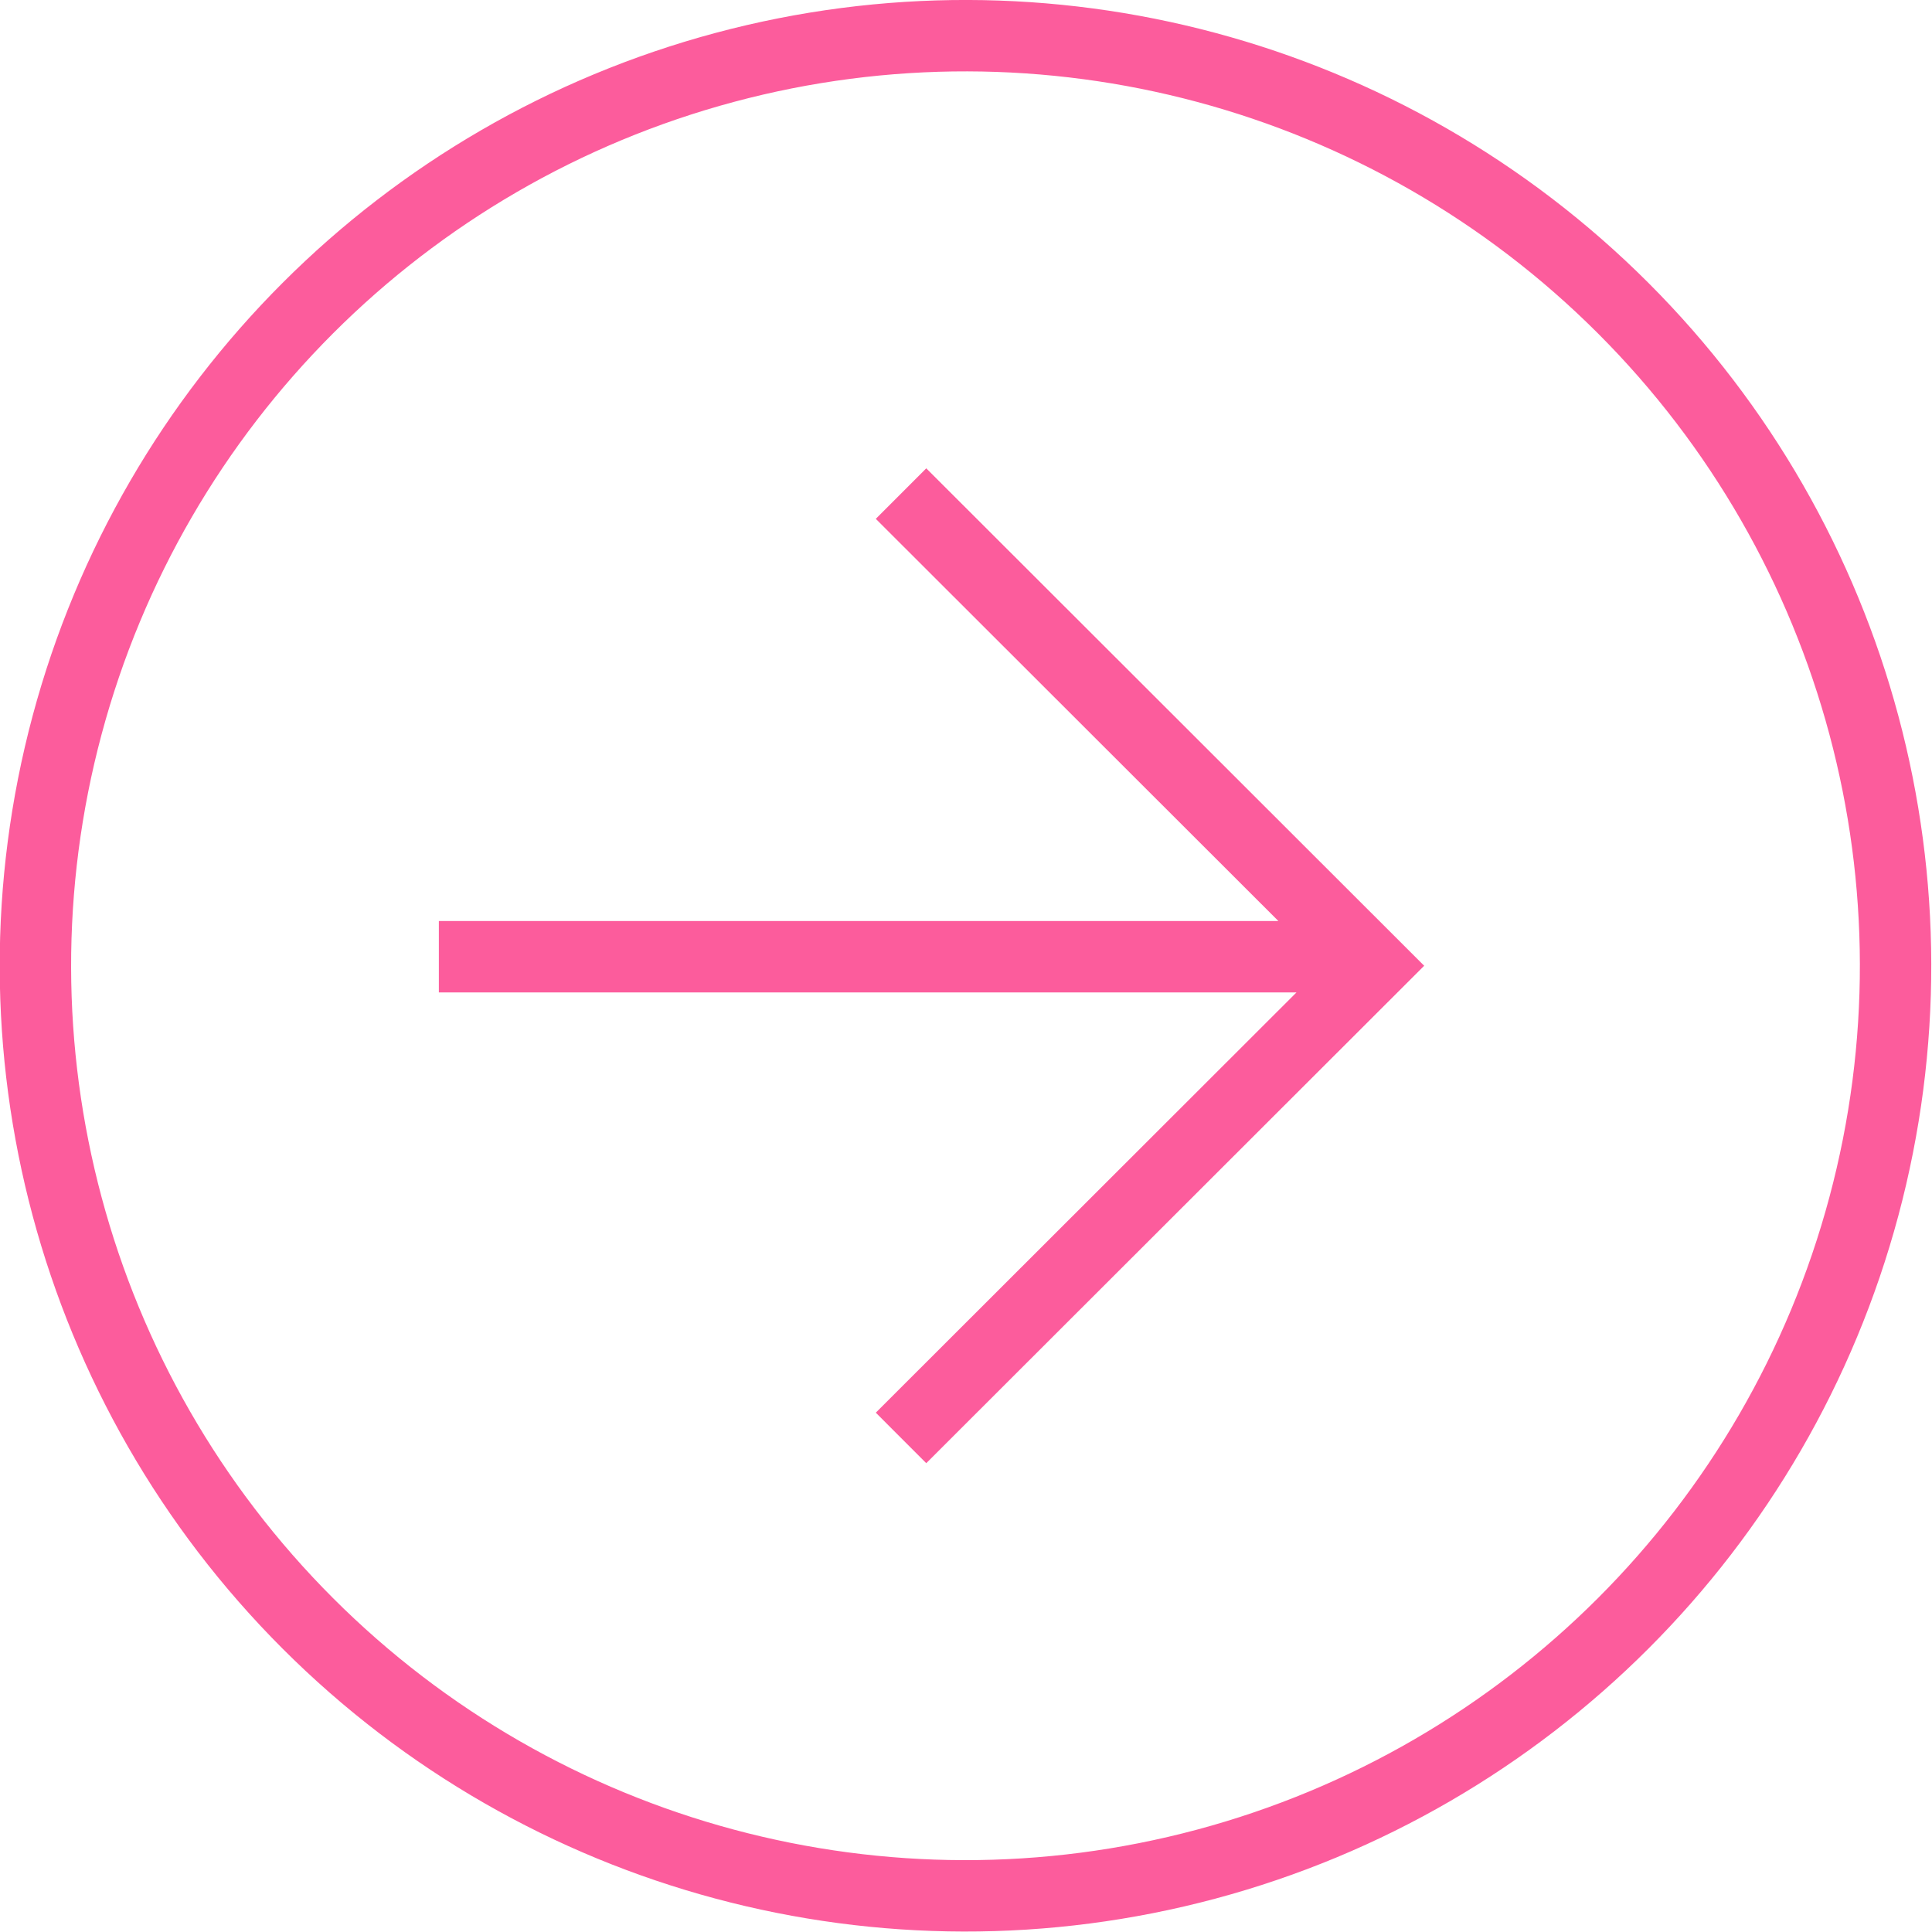
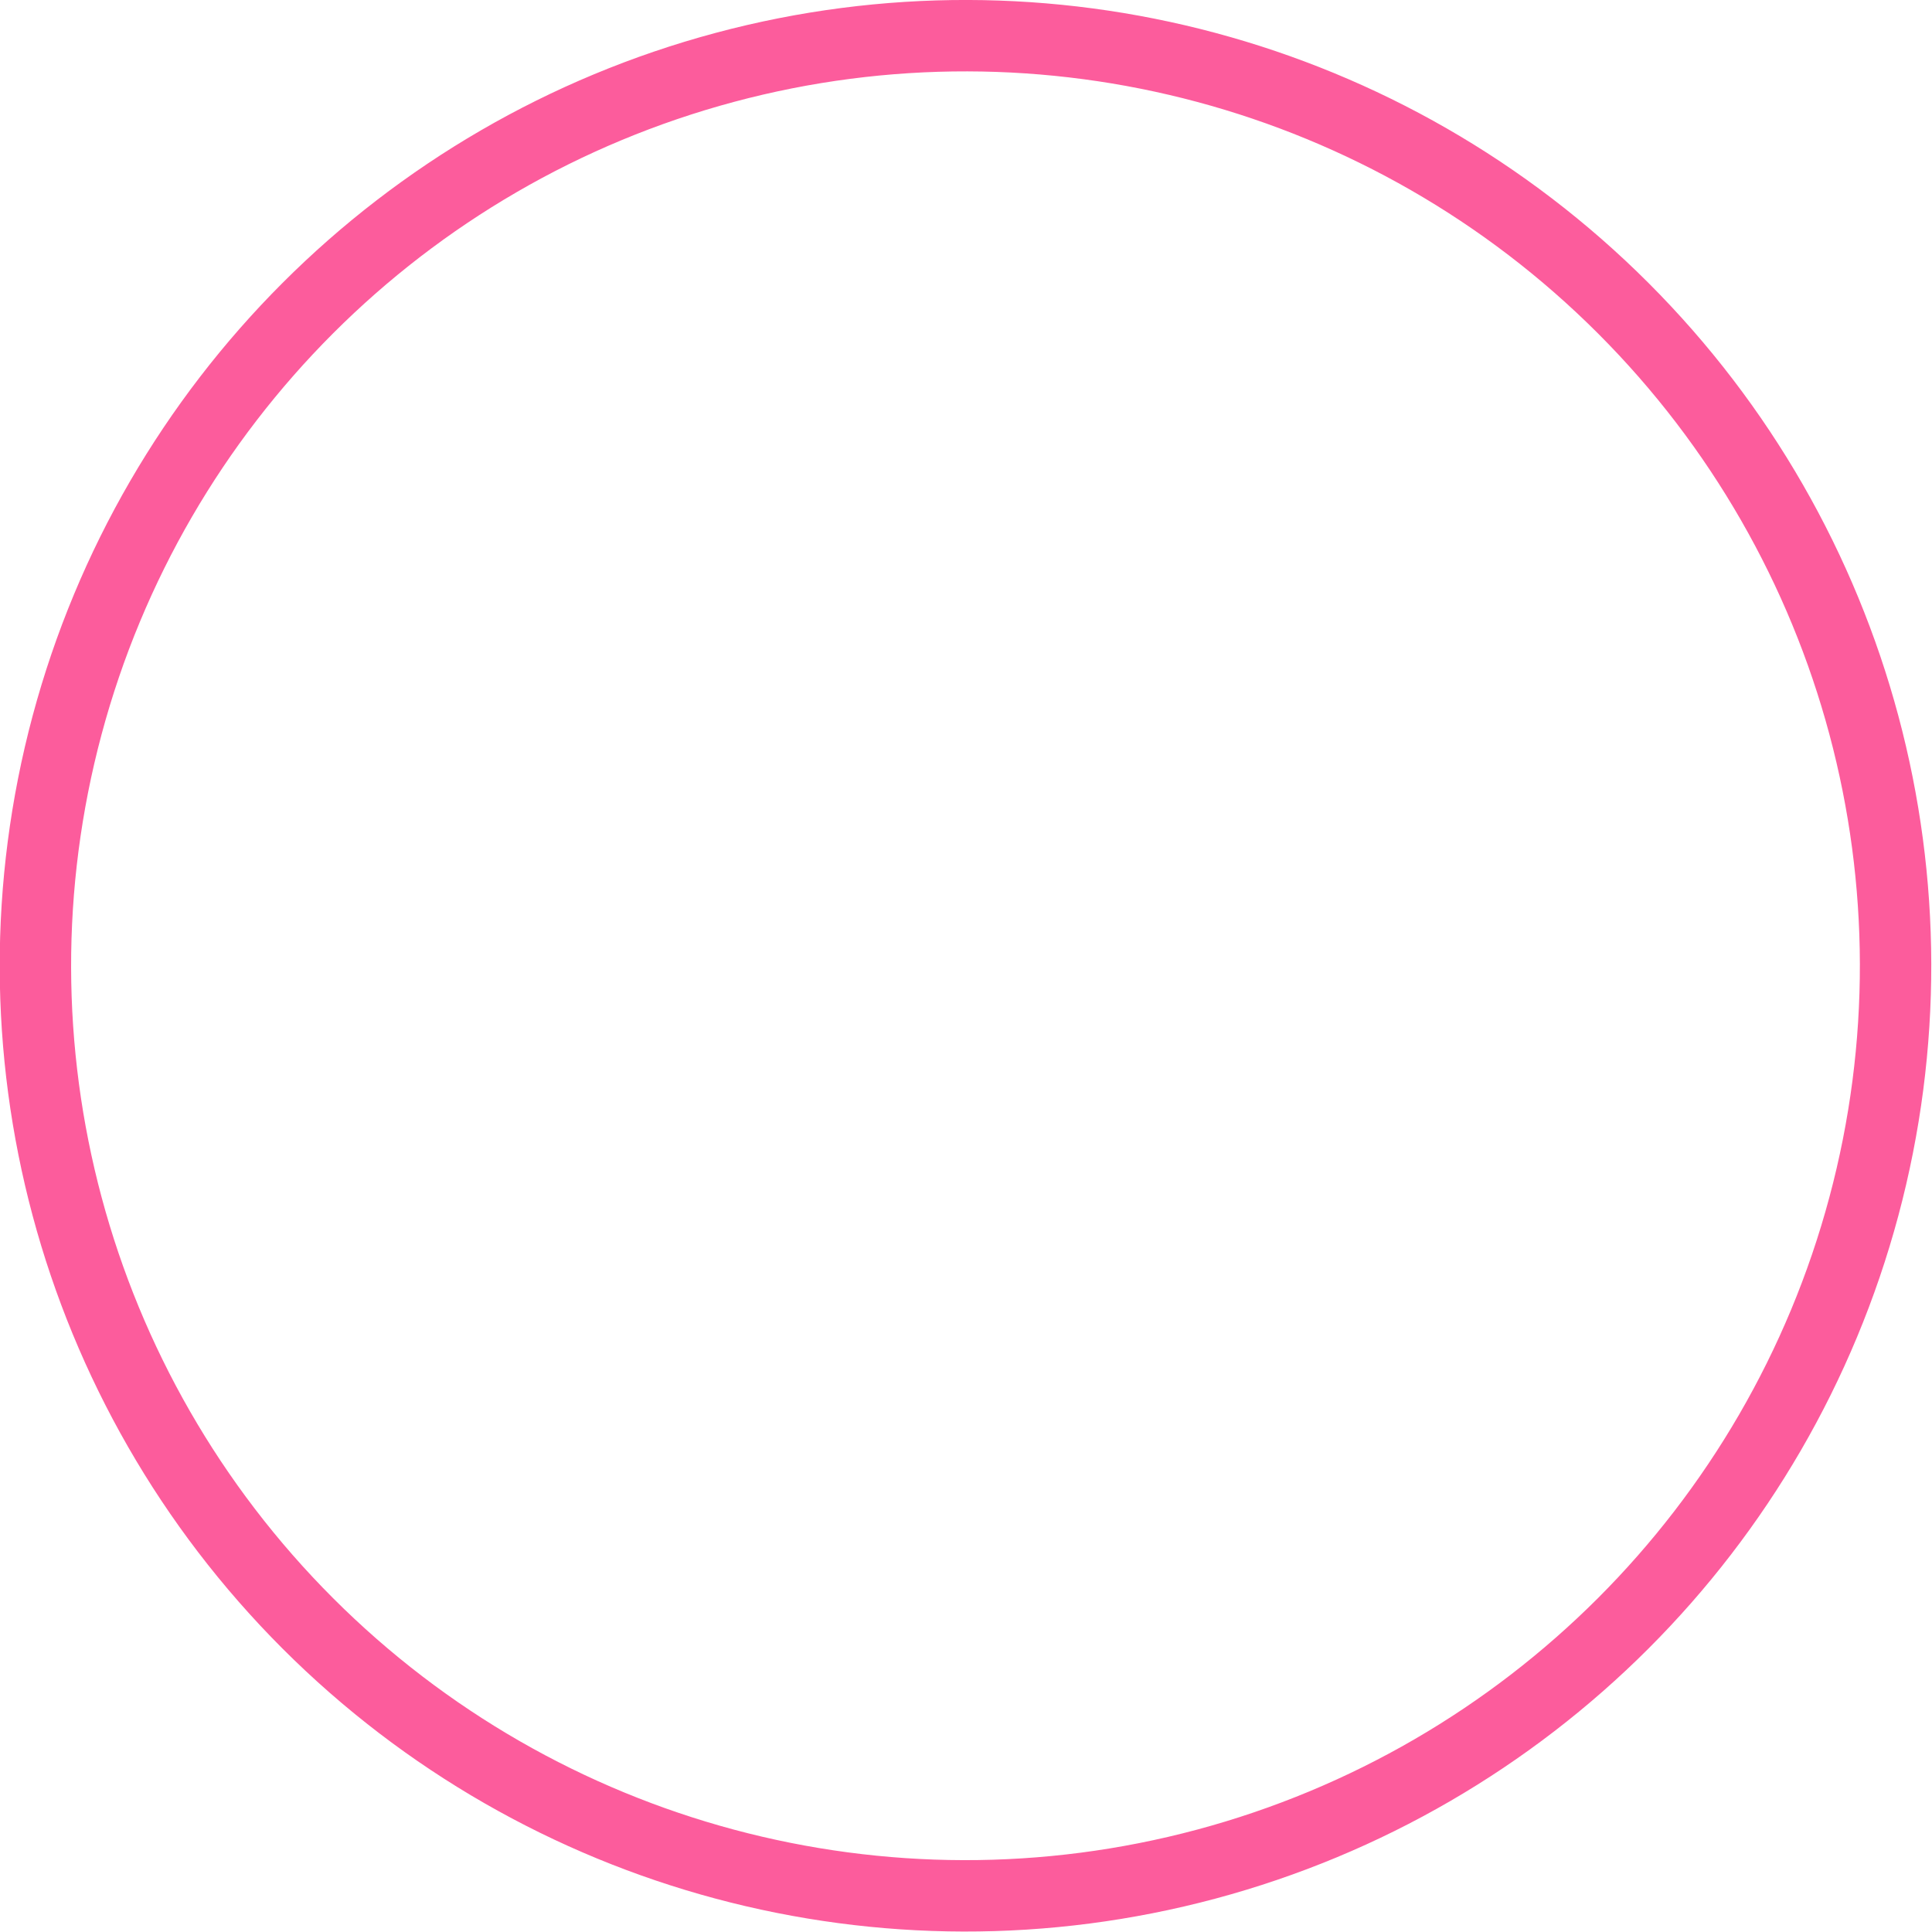
<svg xmlns="http://www.w3.org/2000/svg" viewBox="0 0 40.59 40.59">
  <defs>
    <style>.cls-1{fill:none;stroke:#fc5c9c;stroke-miterlimit:10;stroke-width:1.5px;}</style>
  </defs>
  <title>arrow-right</title>
  <g id="Layer_2">
    <g id="page1">
      <g id="PRODUKT_4d">
        <circle cx="20.29" cy="20.29" r="19.54" class="cls-1" transform="translate(-8.41 20.29) rotate(-45)" />
-         <path d="M18.93 10.37l9.93 9.92-9.93 9.92M9.22 20.1h19.64" class="cls-1" />
      </g>
    </g>
  </g>
</svg>